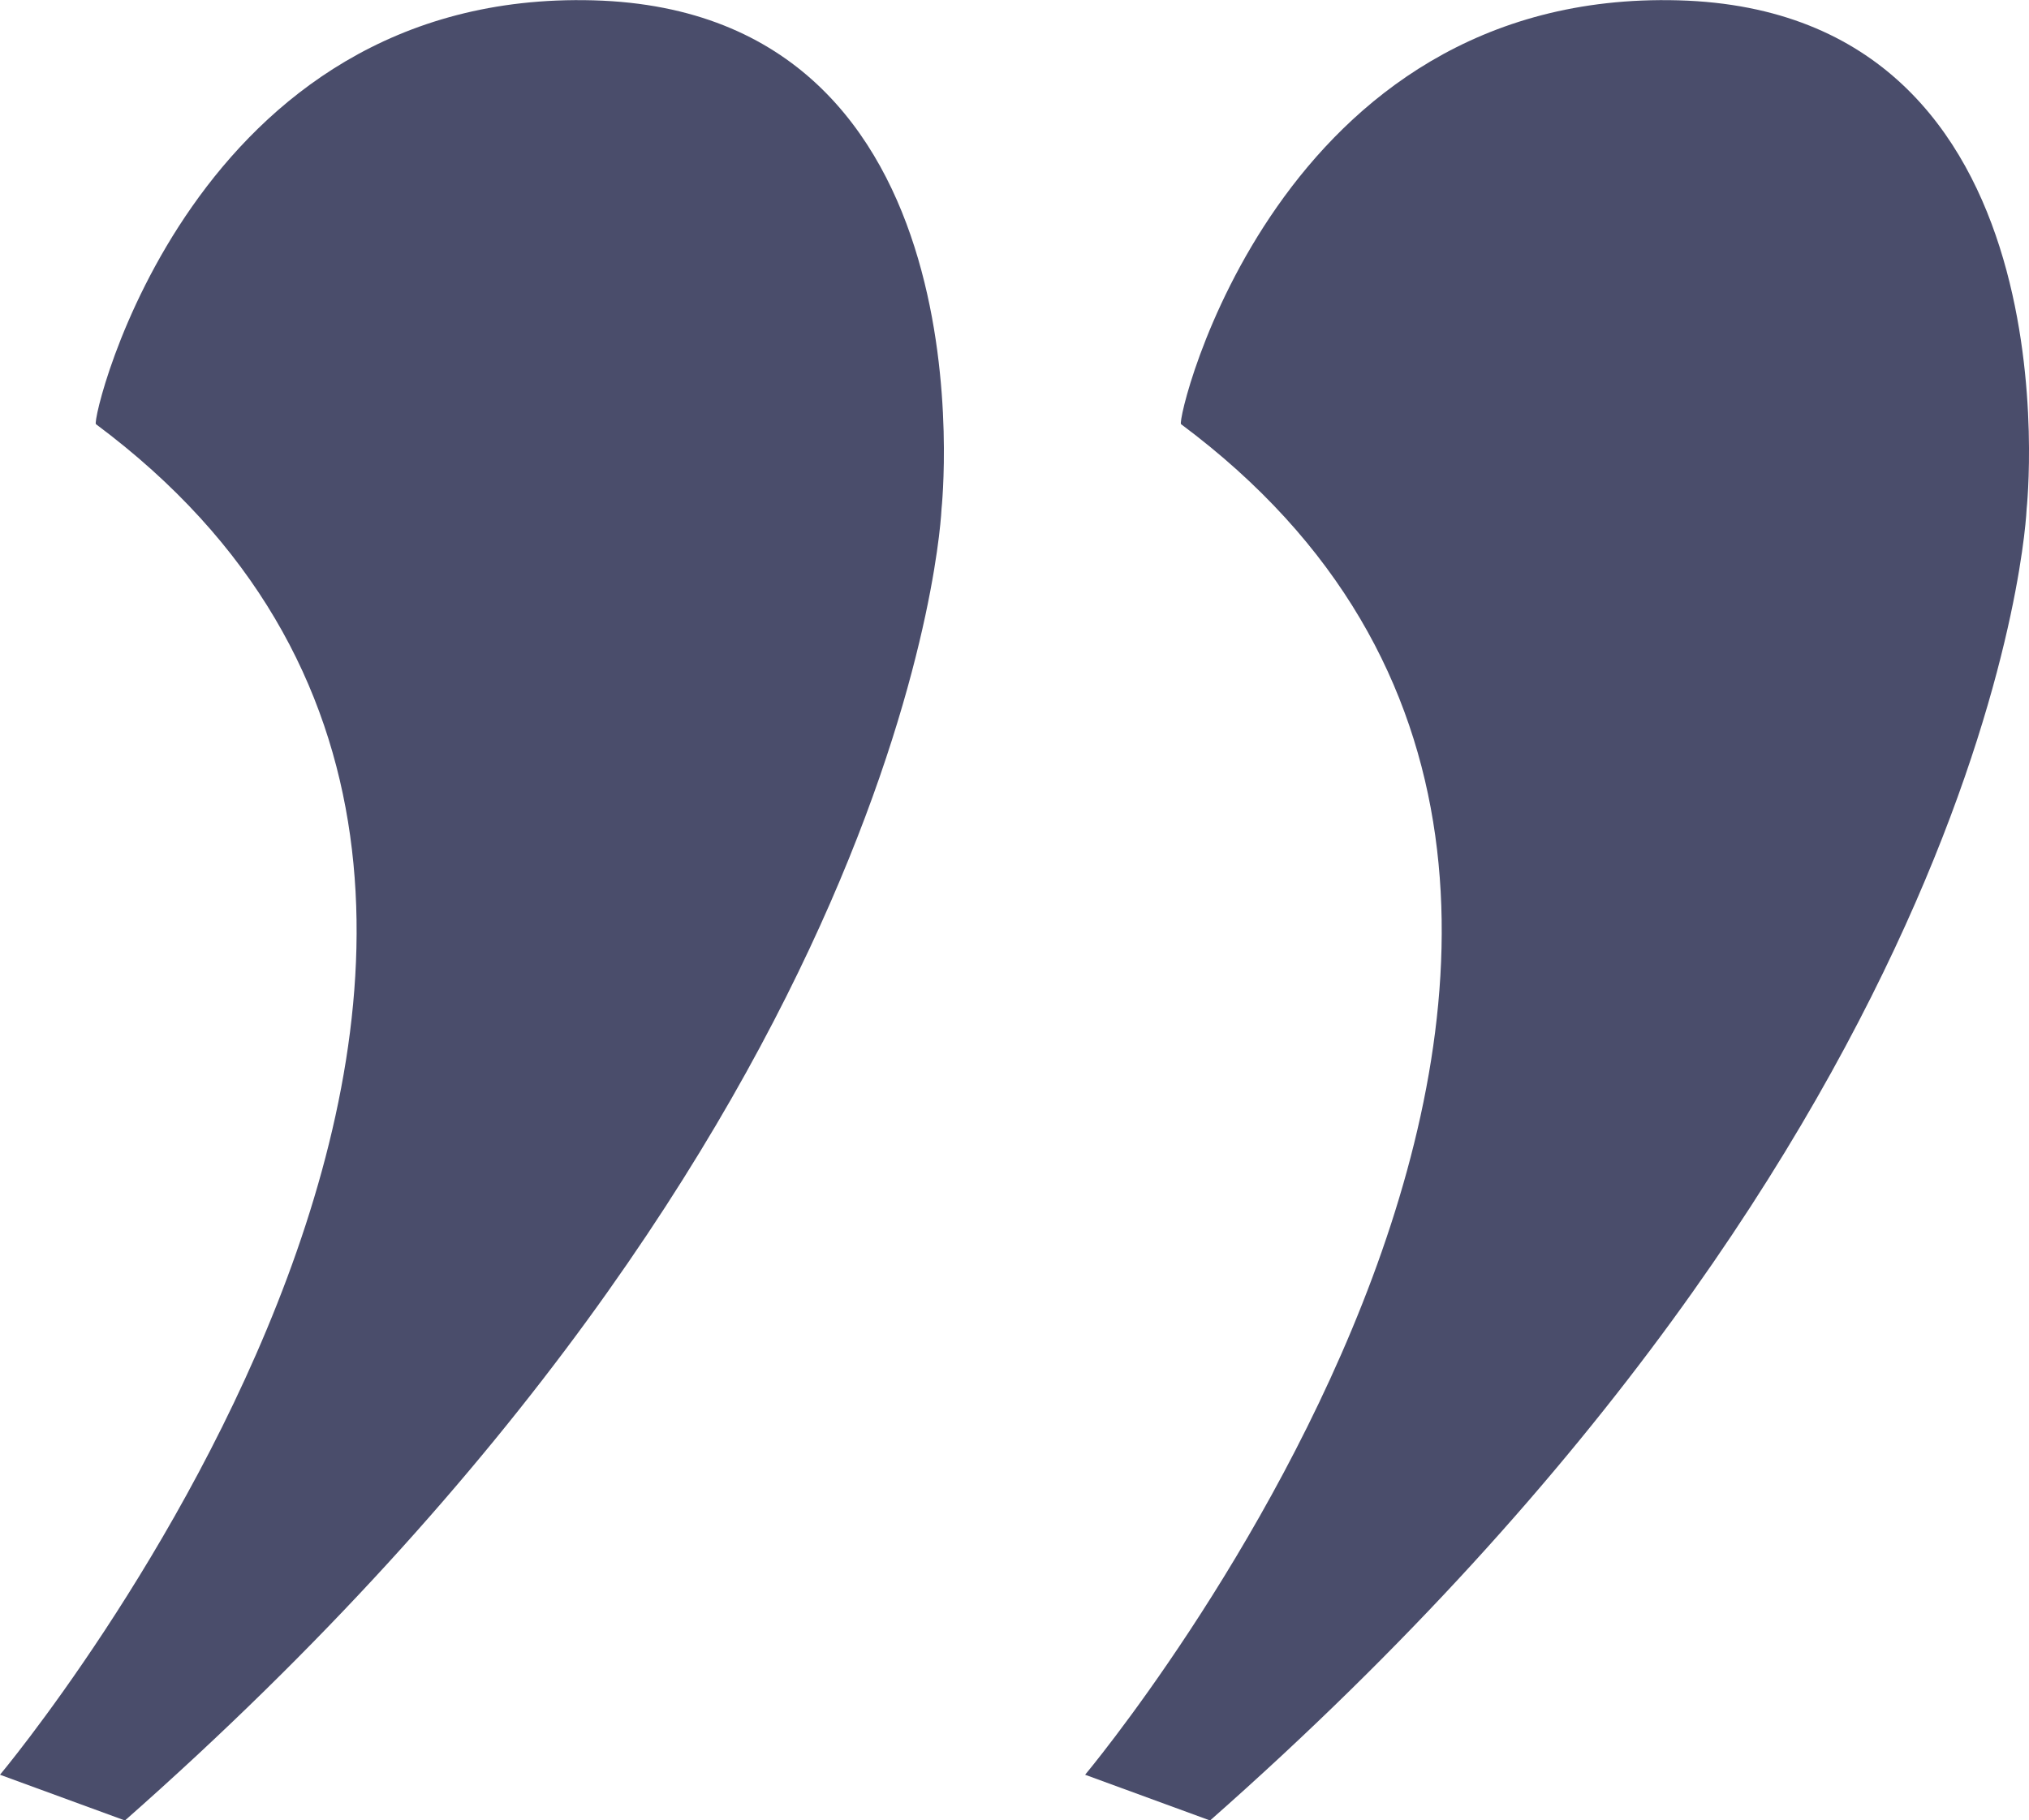
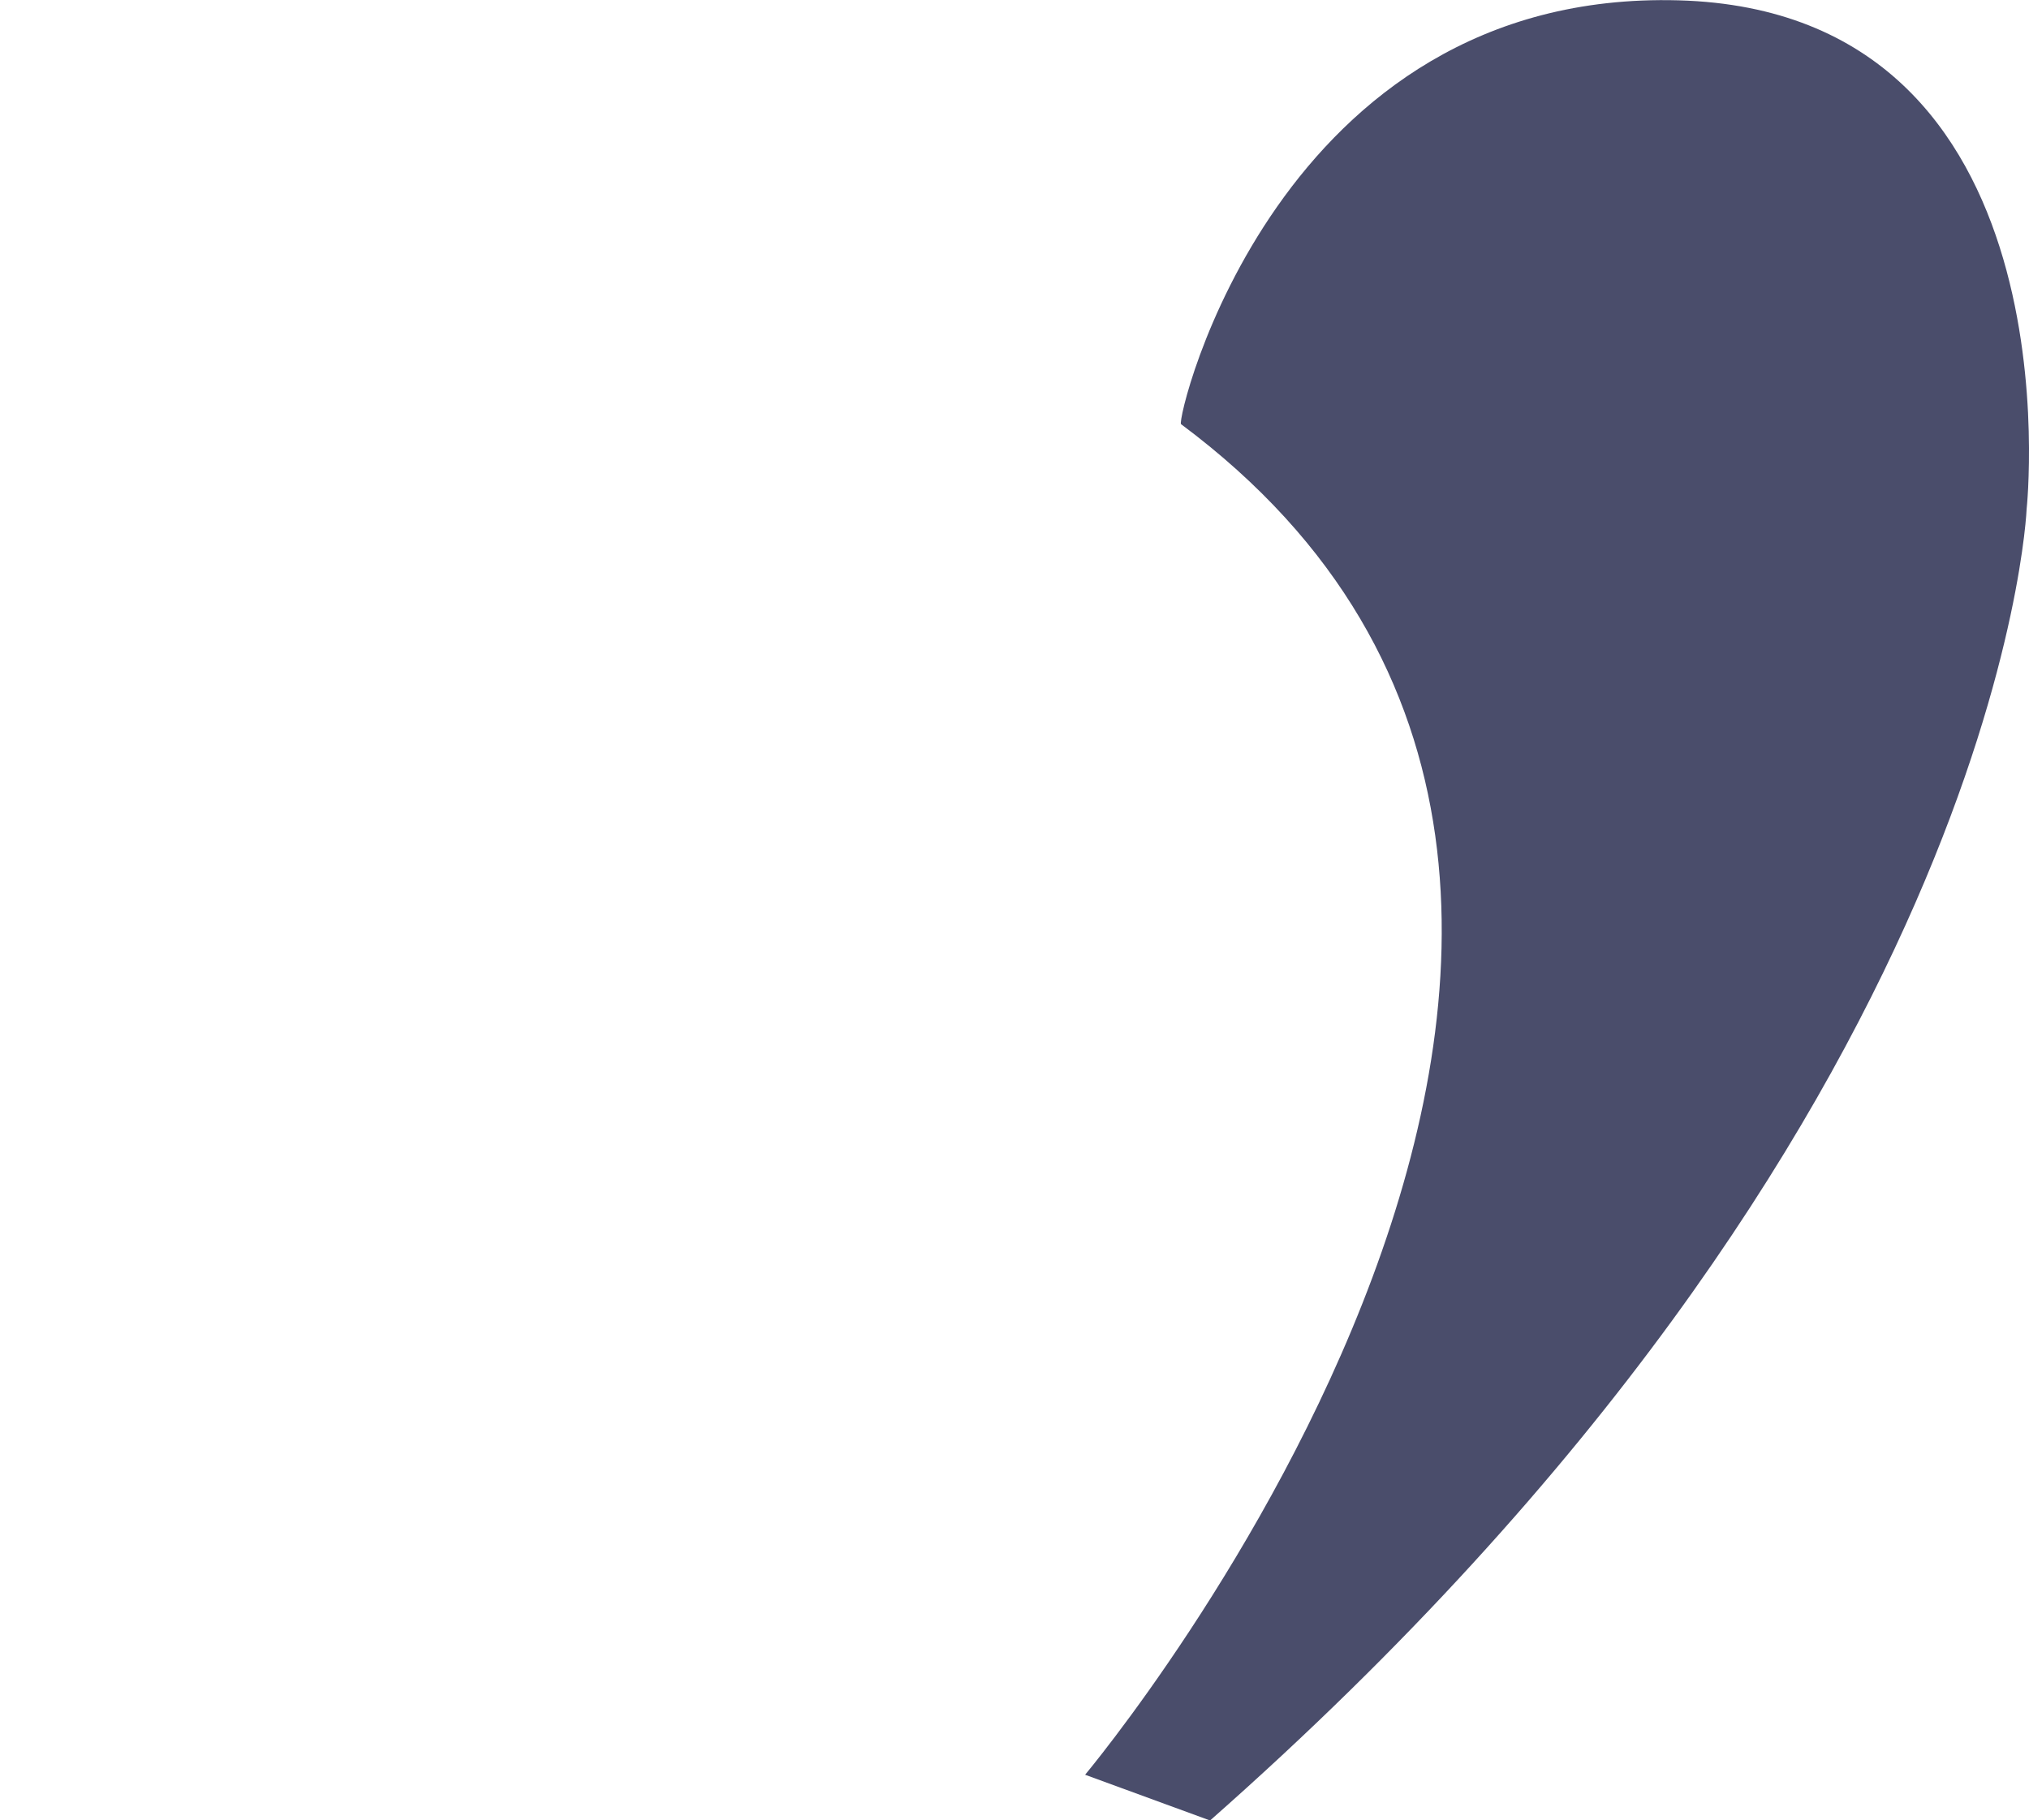
<svg xmlns="http://www.w3.org/2000/svg" width="55" height="49.355" viewBox="0 0 55 49.355">
  <g id="Group_532" data-name="Group 532" transform="translate(-933 -3025)">
    <g id="Group_400" data-name="Group 400" transform="translate(-29 -324)">
-       <path id="Path_267" data-name="Path 267" d="M1801.894,460.2c-.145-.108,2.6-11.793,13.487-11.491s9.435,13.789,9.435,13.789-.665,16.631-22.135,35.561l-3.387-1.24S1819.191,473.078,1801.894,460.2Z" transform="translate(-837.294 2900.3)" fill="#4a4d6b" />
      <path id="Path_268" data-name="Path 268" d="M1801.894,460.2c-.145-.108,2.6-11.793,13.487-11.491s9.435,13.789,9.435,13.789-.665,16.631-22.135,35.561l-3.387-1.24S1819.191,473.078,1801.894,460.2Z" transform="translate(-807.88 2900.3)" fill="#4a4d6b" />
    </g>
  </g>
</svg>